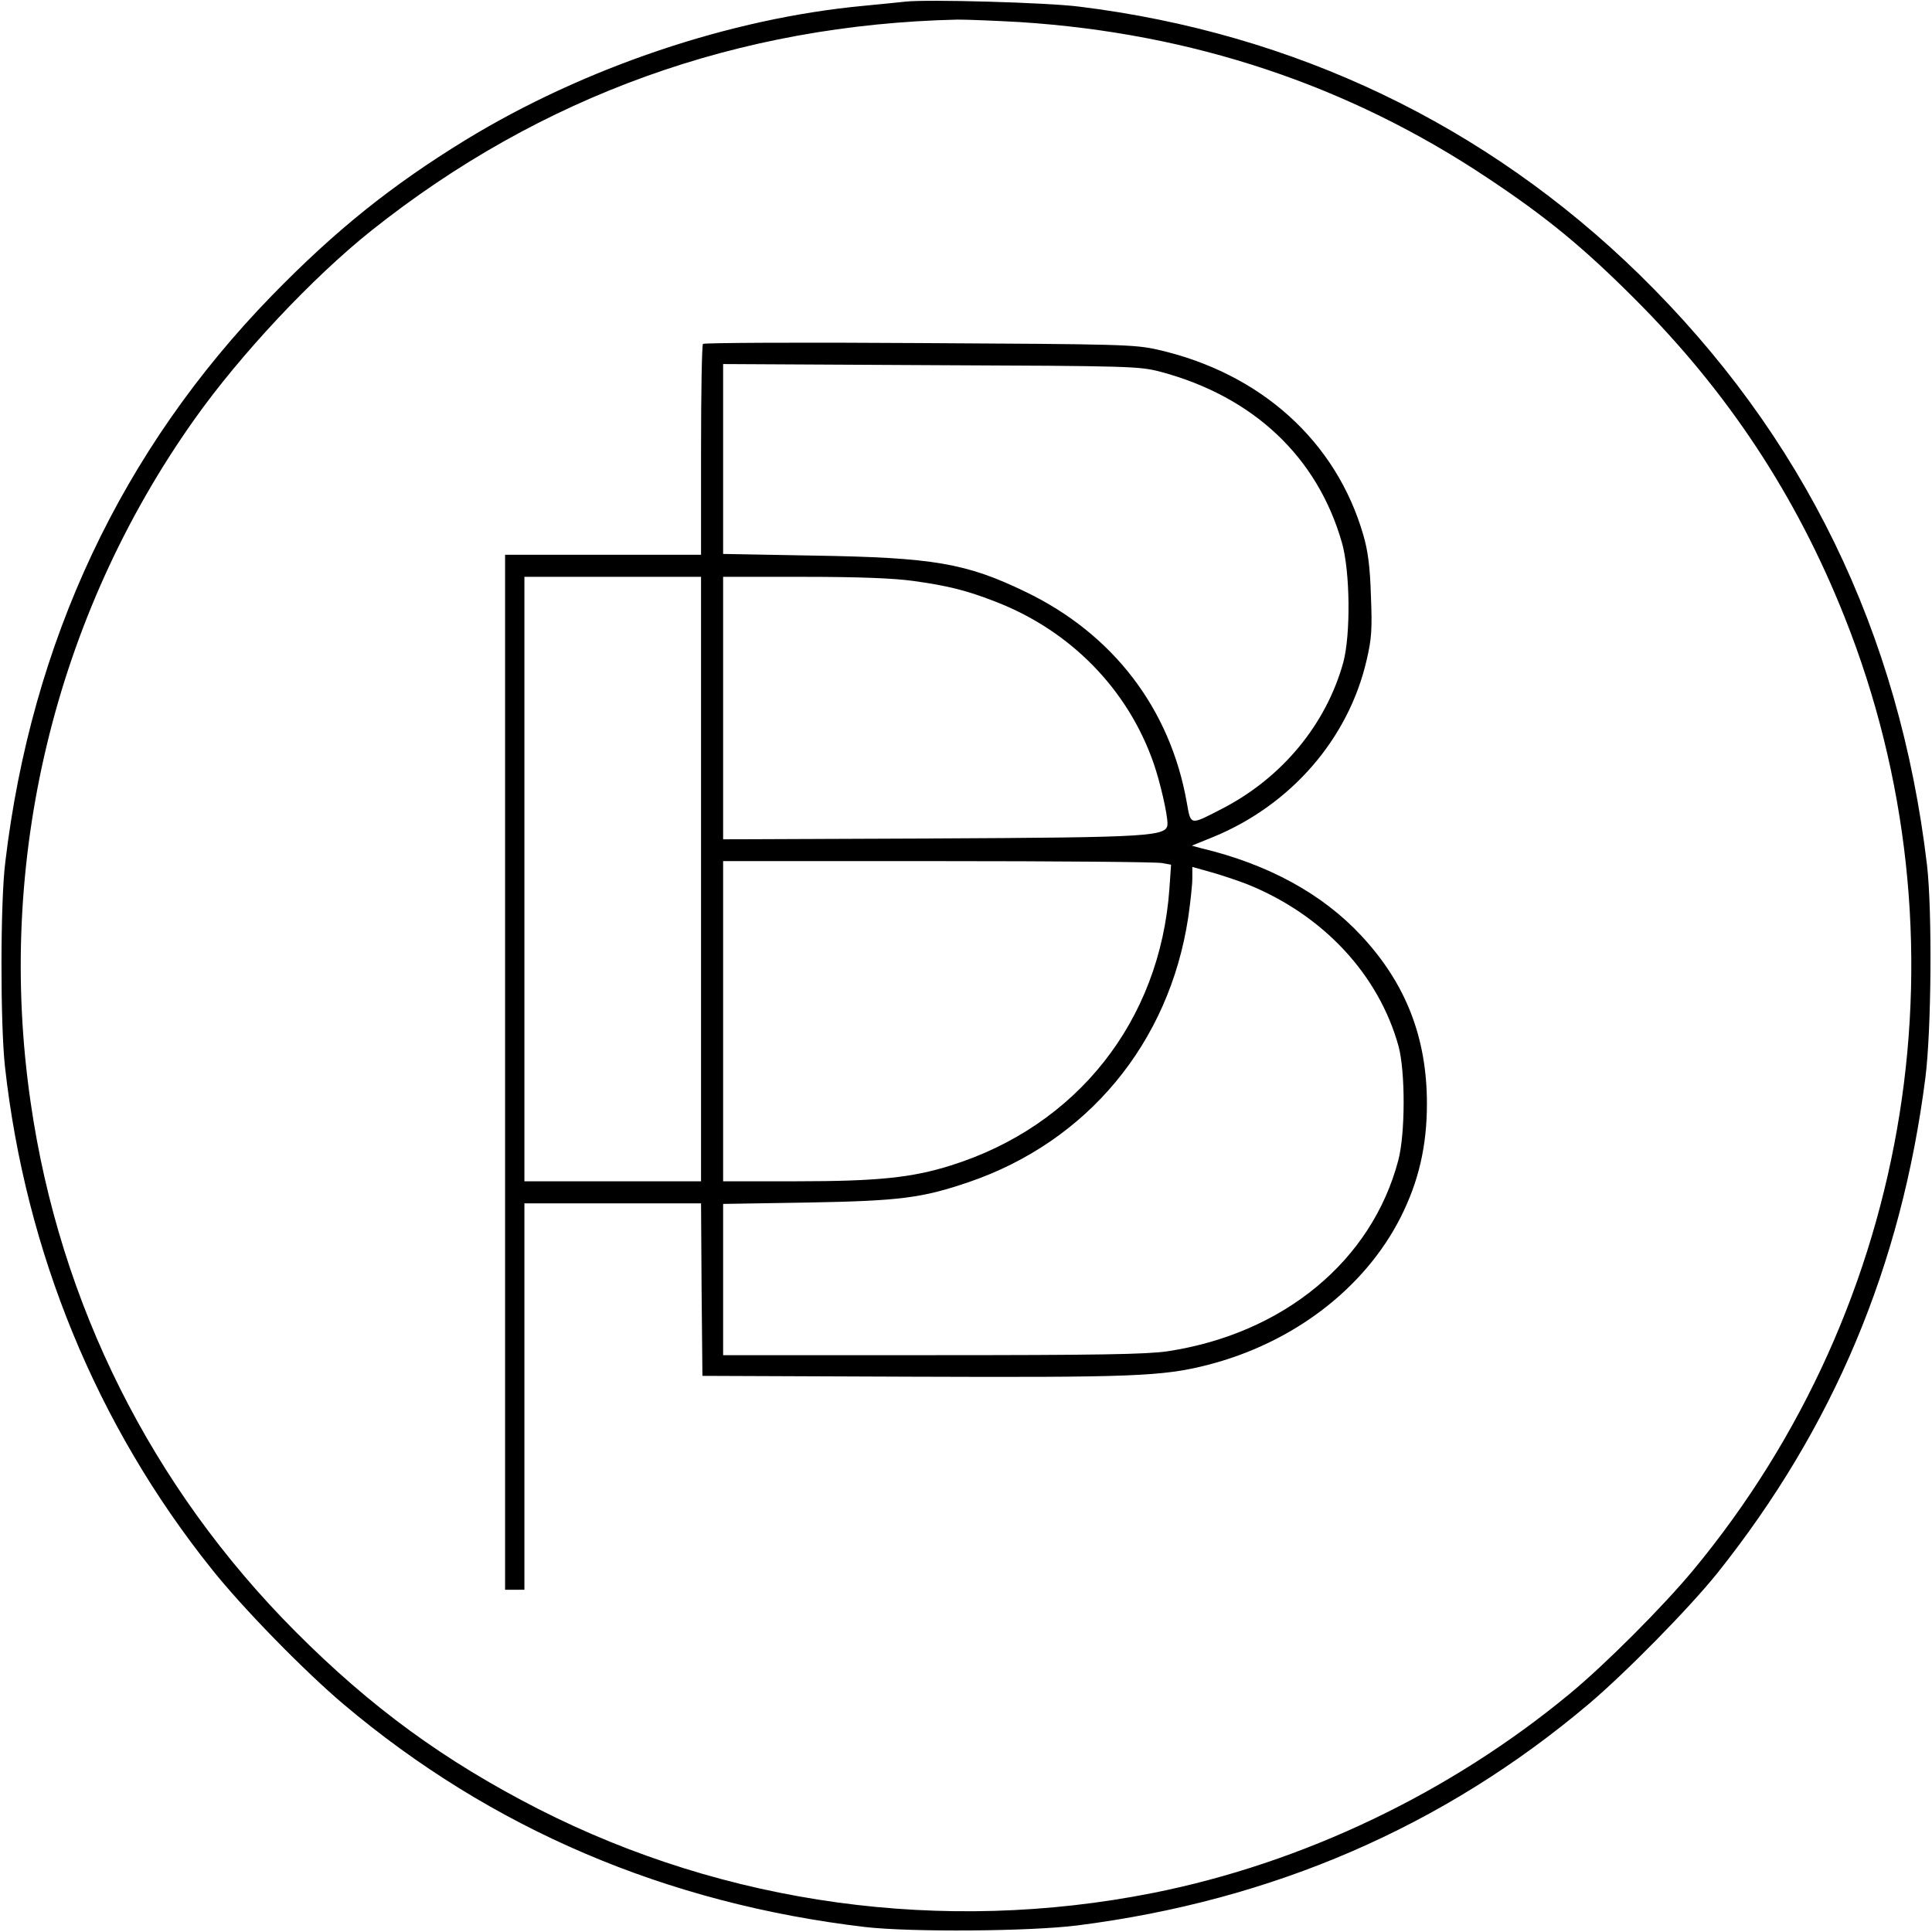
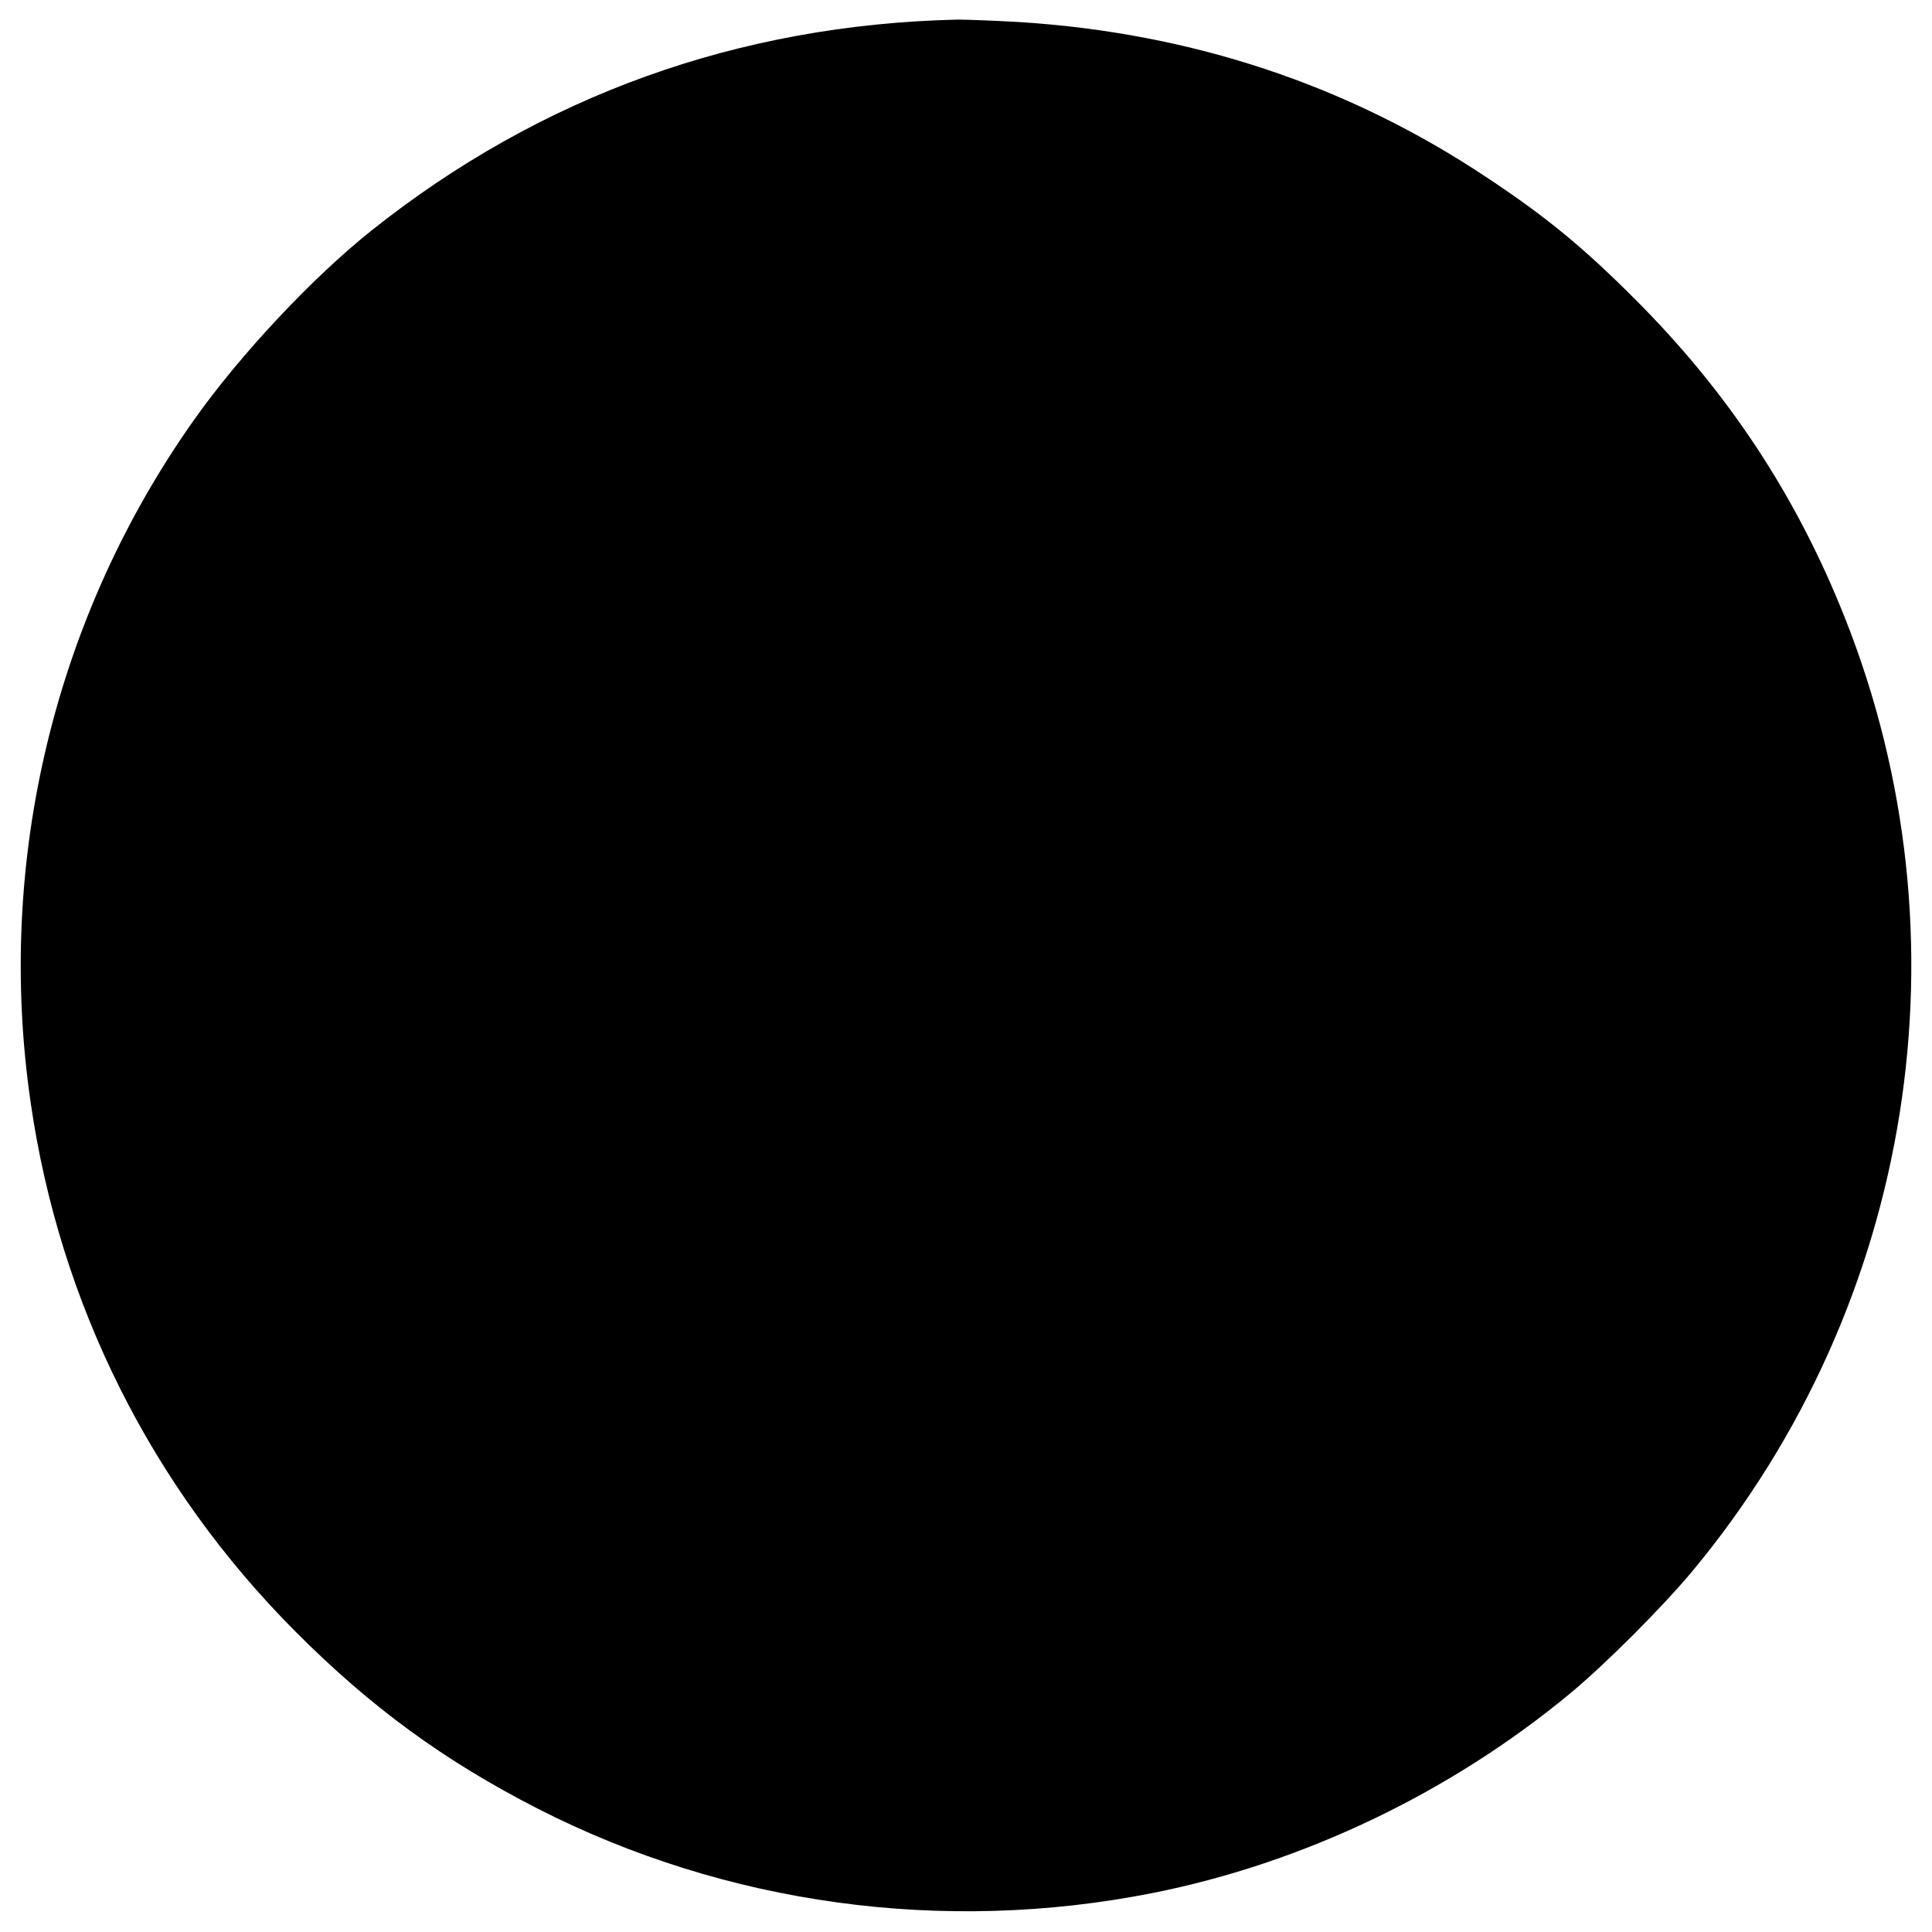
<svg xmlns="http://www.w3.org/2000/svg" version="1.0" width="700pt" height="700pt" viewBox="0 0 700 700" preserveAspectRatio="xMidYMid meet">
  <g transform="translate(0,700) scale(0.1,-0.1)" fill="#000000" stroke="none">
-     <path d="M3280 6994 c-19 -2 -87 -9 -150 -15 -484 -45 -1014 -224 -1443 -486 -269 -165 -471 -327 -702 -564 -544 -559 -871 -1253 -966 -2054 -18 -145 -18 -585 -1 -740 75 -673 333 -1300 749 -1820 112 -141 337 -371 478 -490 534 -451 1169 -722 1890 -807 167 -19 597 -16 770 6 706 90 1324 357 1850 801 135 114 364 347 467 475 421 528 667 1113 754 1795 22 173 25 603 6 770 -100 845 -447 1558 -1043 2141 -555 542 -1249 874 -2029 970 -117 15 -553 27 -630 18z m415 -74 c624 -40 1190 -228 1695 -565 214 -142 348 -253 530 -435 340 -339 588 -715 763 -1155 463 -1162 252 -2489 -549 -3455 -109 -131 -317 -340 -448 -448 -433 -358 -966 -613 -1511 -721 -758 -150 -1544 -42 -2225 305 -340 174 -605 367 -880 643 -521 523 -854 1188 -959 1917 -127 871 86 1759 593 2474 167 236 428 514 641 684 614 489 1331 747 2125 765 36 0 137 -4 225 -9z" />
-     <path d="M2547 5754 c-4 -4 -7 -178 -7 -386 l0 -378 -355 0 -355 0 0 -1875 0 -1875 35 0 35 0 0 700 0 700 320 0 320 0 2 -312 3 -313 755 -3 c803 -3 911 1 1073 42 311 79 571 277 702 536 65 129 95 258 95 411 0 239 -76 435 -237 608 -141 152 -338 260 -582 318 l-33 9 79 32 c281 116 488 355 554 638 19 81 21 114 16 237 -3 103 -11 162 -27 217 -98 341 -372 588 -745 673 -85 19 -130 20 -865 24 -426 3 -778 1 -783 -3z m1658 -101 c336 -90 568 -308 657 -619 30 -105 32 -333 5 -434 -62 -224 -221 -417 -437 -529 -120 -62 -115 -63 -130 21 -60 341 -268 612 -585 764 -215 104 -334 124 -767 131 l-328 6 0 344 0 344 753 -4 c731 -3 754 -4 832 -24z m-1665 -1838 l0 -1095 -320 0 -320 0 0 1095 0 1095 320 0 320 0 0 -1095z m770 1080 c123 -17 192 -34 297 -75 272 -105 480 -318 573 -586 23 -66 50 -183 50 -218 0 -47 -48 -50 -862 -54 l-748 -3 0 476 0 475 293 0 c197 0 326 -5 397 -15z m900 -1022 l33 -6 -6 -87 c-34 -479 -335 -860 -793 -1003 -140 -44 -265 -57 -558 -57 l-266 0 0 580 0 580 779 0 c428 0 793 -3 811 -7z m312 -78 c273 -111 473 -326 545 -585 25 -92 25 -318 -1 -415 -96 -363 -415 -627 -836 -691 -76 -11 -246 -14 -852 -14 l-758 0 0 274 0 274 308 5 c331 6 412 16 582 74 430 147 726 504 795 958 8 55 15 119 15 142 l0 42 71 -20 c39 -11 98 -31 131 -44z" />
+     <path d="M3280 6994 z m415 -74 c624 -40 1190 -228 1695 -565 214 -142 348 -253 530 -435 340 -339 588 -715 763 -1155 463 -1162 252 -2489 -549 -3455 -109 -131 -317 -340 -448 -448 -433 -358 -966 -613 -1511 -721 -758 -150 -1544 -42 -2225 305 -340 174 -605 367 -880 643 -521 523 -854 1188 -959 1917 -127 871 86 1759 593 2474 167 236 428 514 641 684 614 489 1331 747 2125 765 36 0 137 -4 225 -9z" />
  </g>
</svg>